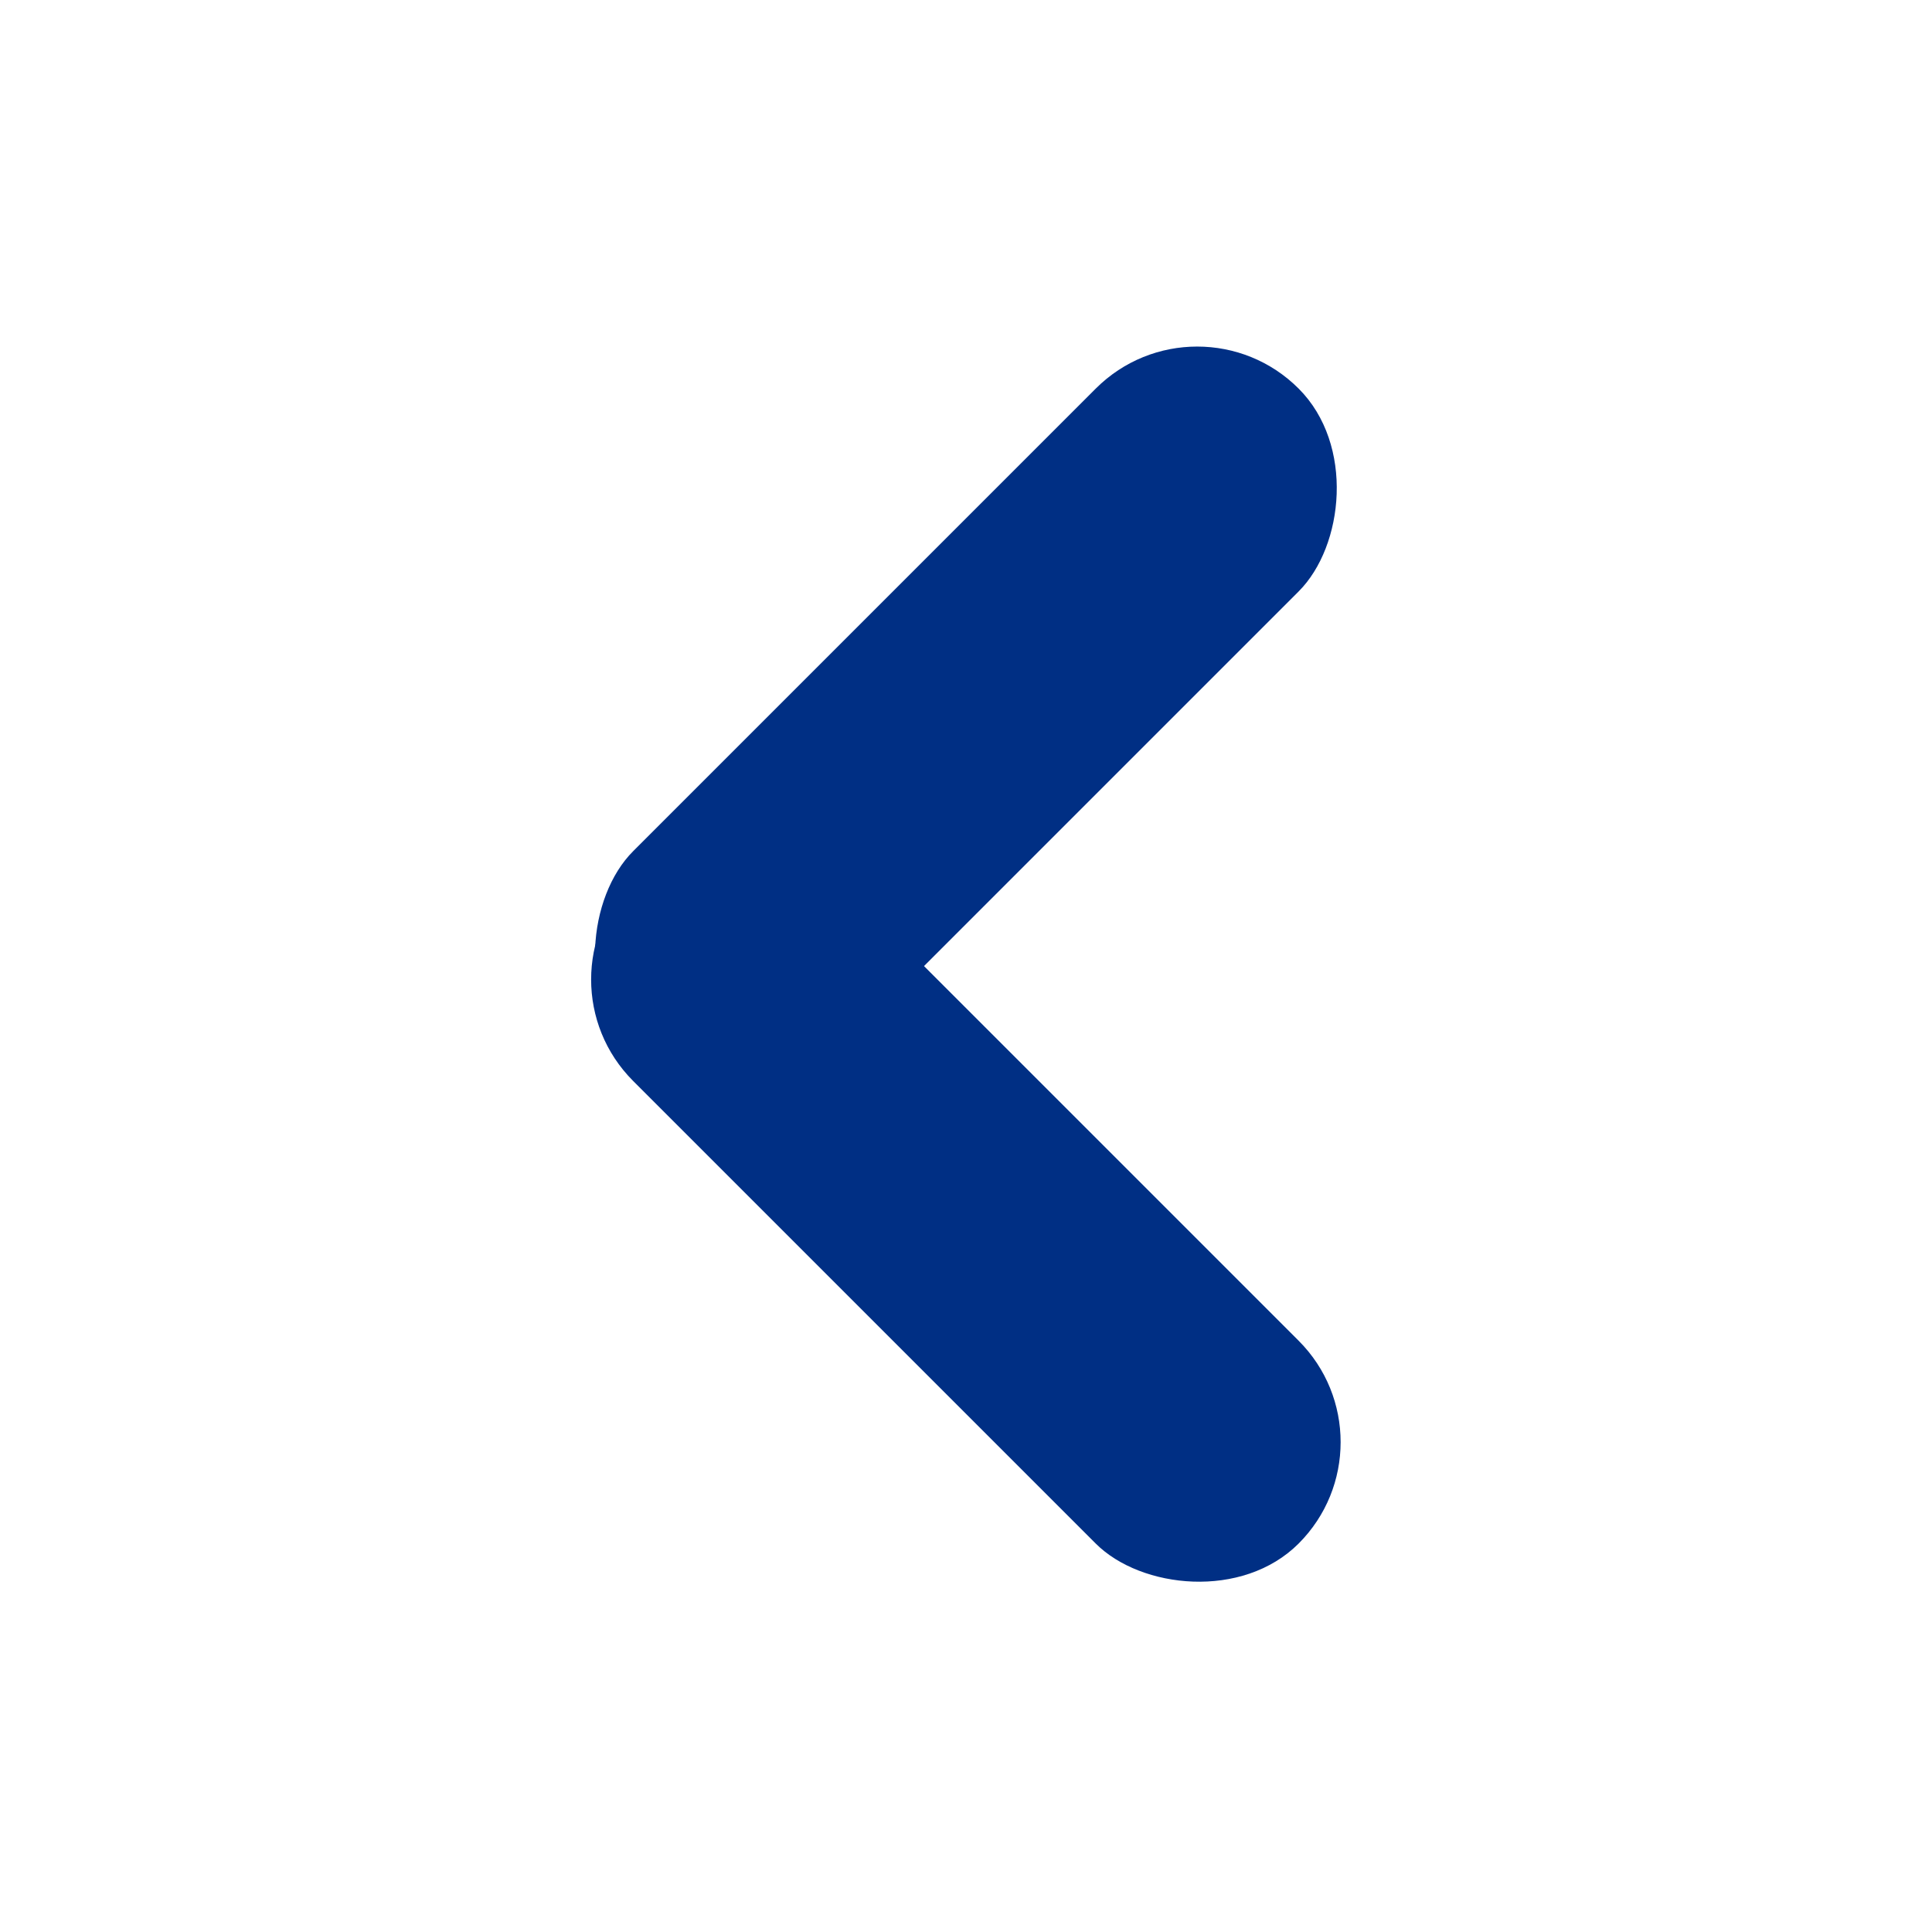
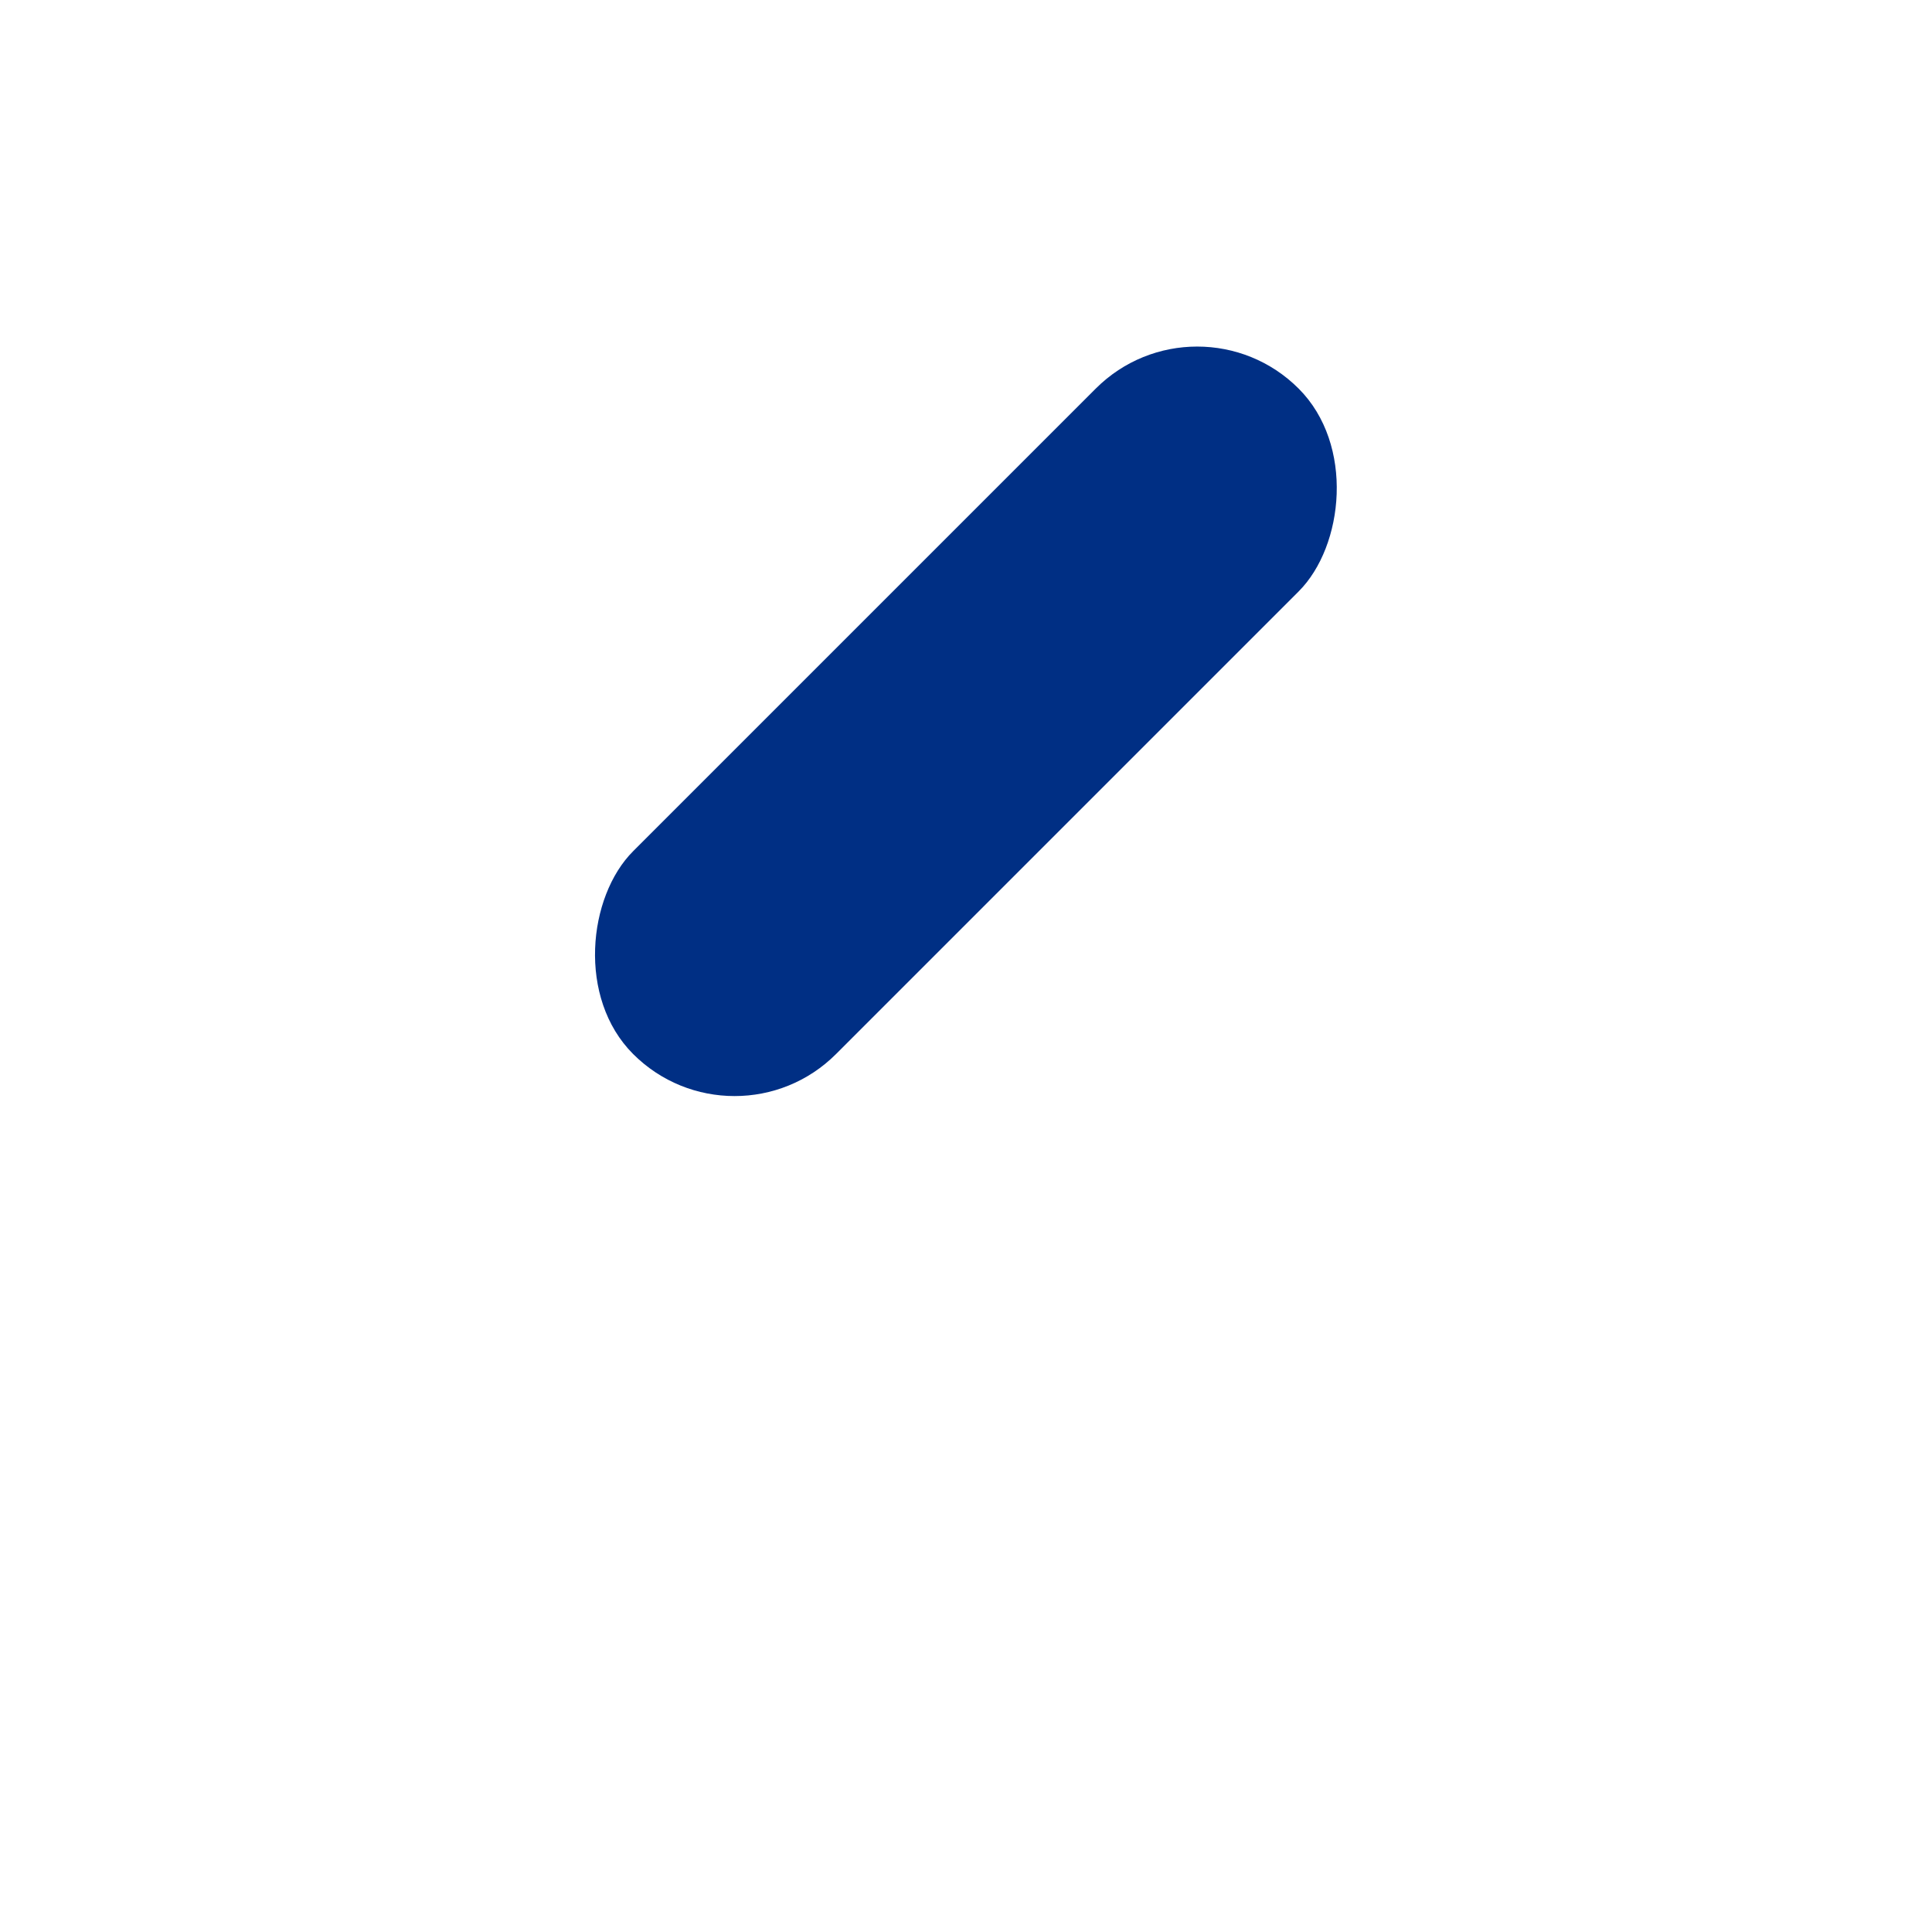
<svg xmlns="http://www.w3.org/2000/svg" id="arrow" width="24" height="24" viewBox="0 0 24 24">
  <rect id="Rectangle_147309" data-name="Rectangle 147309" width="24" height="24" fill="#fff" opacity="0" />
  <g id="fleche" transform="translate(841.012 582.297) rotate(180)">
    <rect id="Rectangle_21" data-name="Rectangle 21" width="3.564" height="11.691" rx="1.782" transform="translate(826.14 578.73) rotate(-135)" fill="#002f84" />
-     <rect id="Rectangle_22" data-name="Rectangle 22" width="3.564" height="11.691" rx="1.782" transform="translate(834.407 570.129) rotate(135)" fill="#002f84" />
  </g>
</svg>